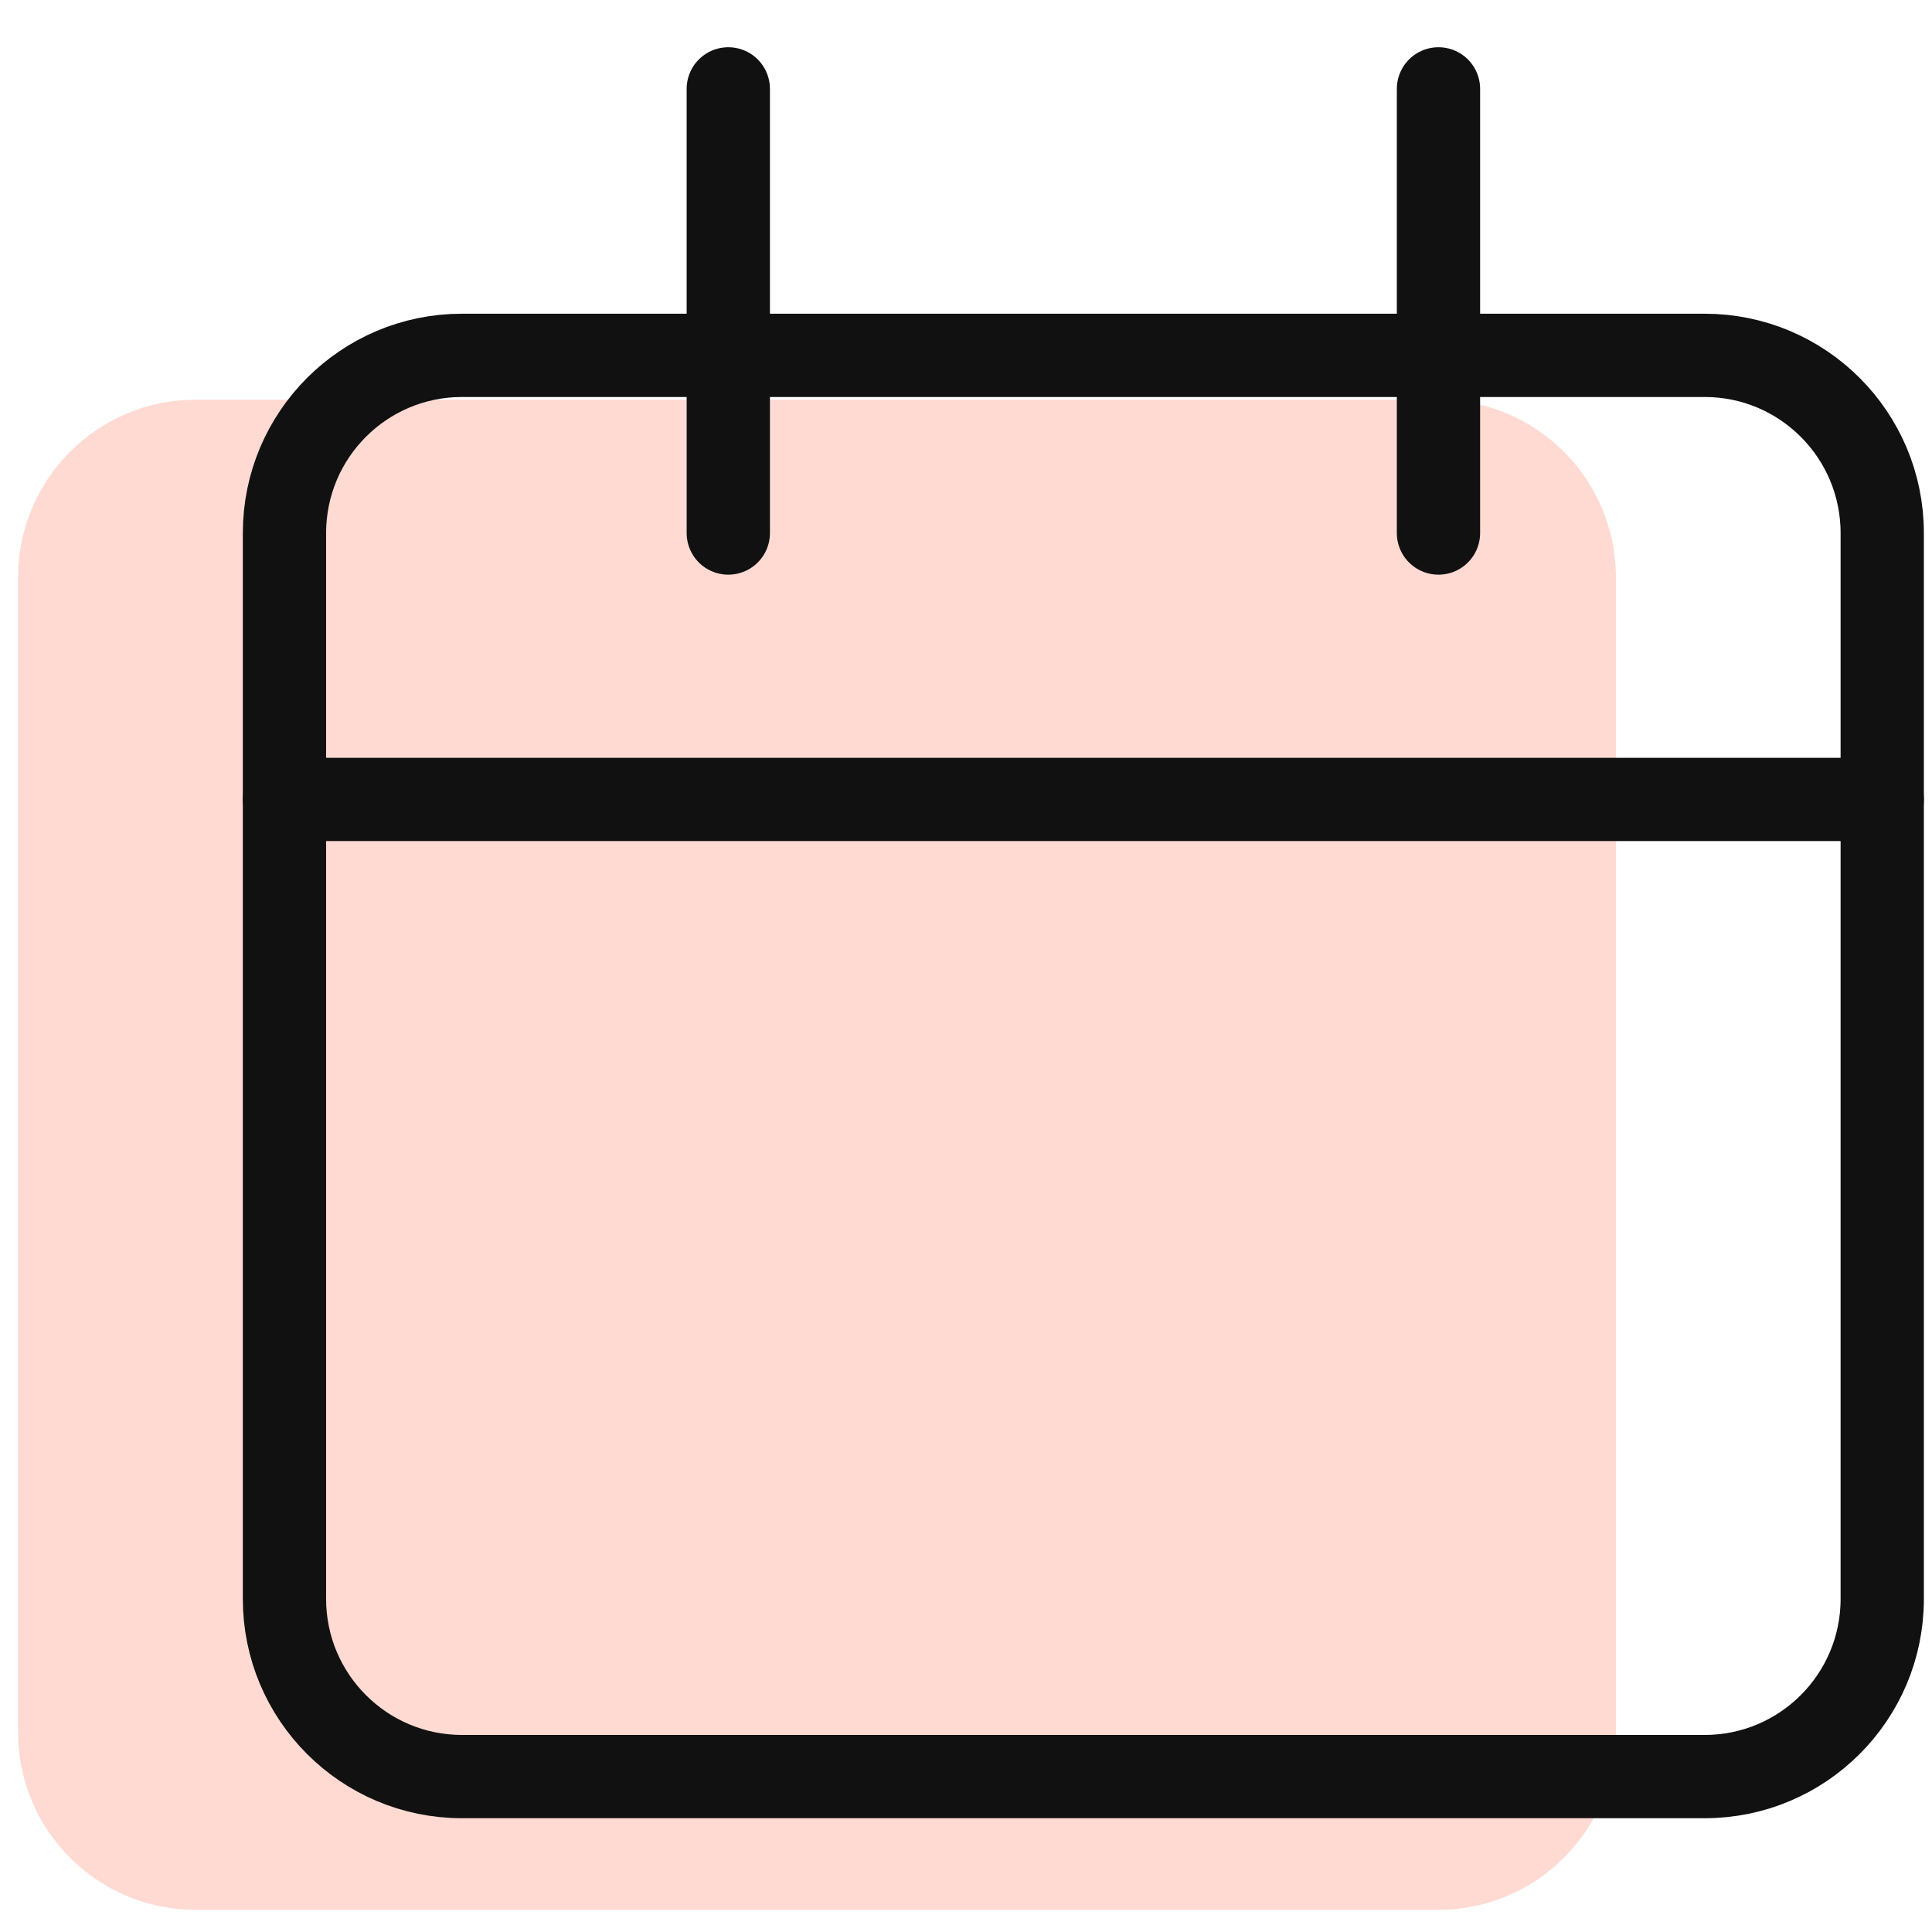
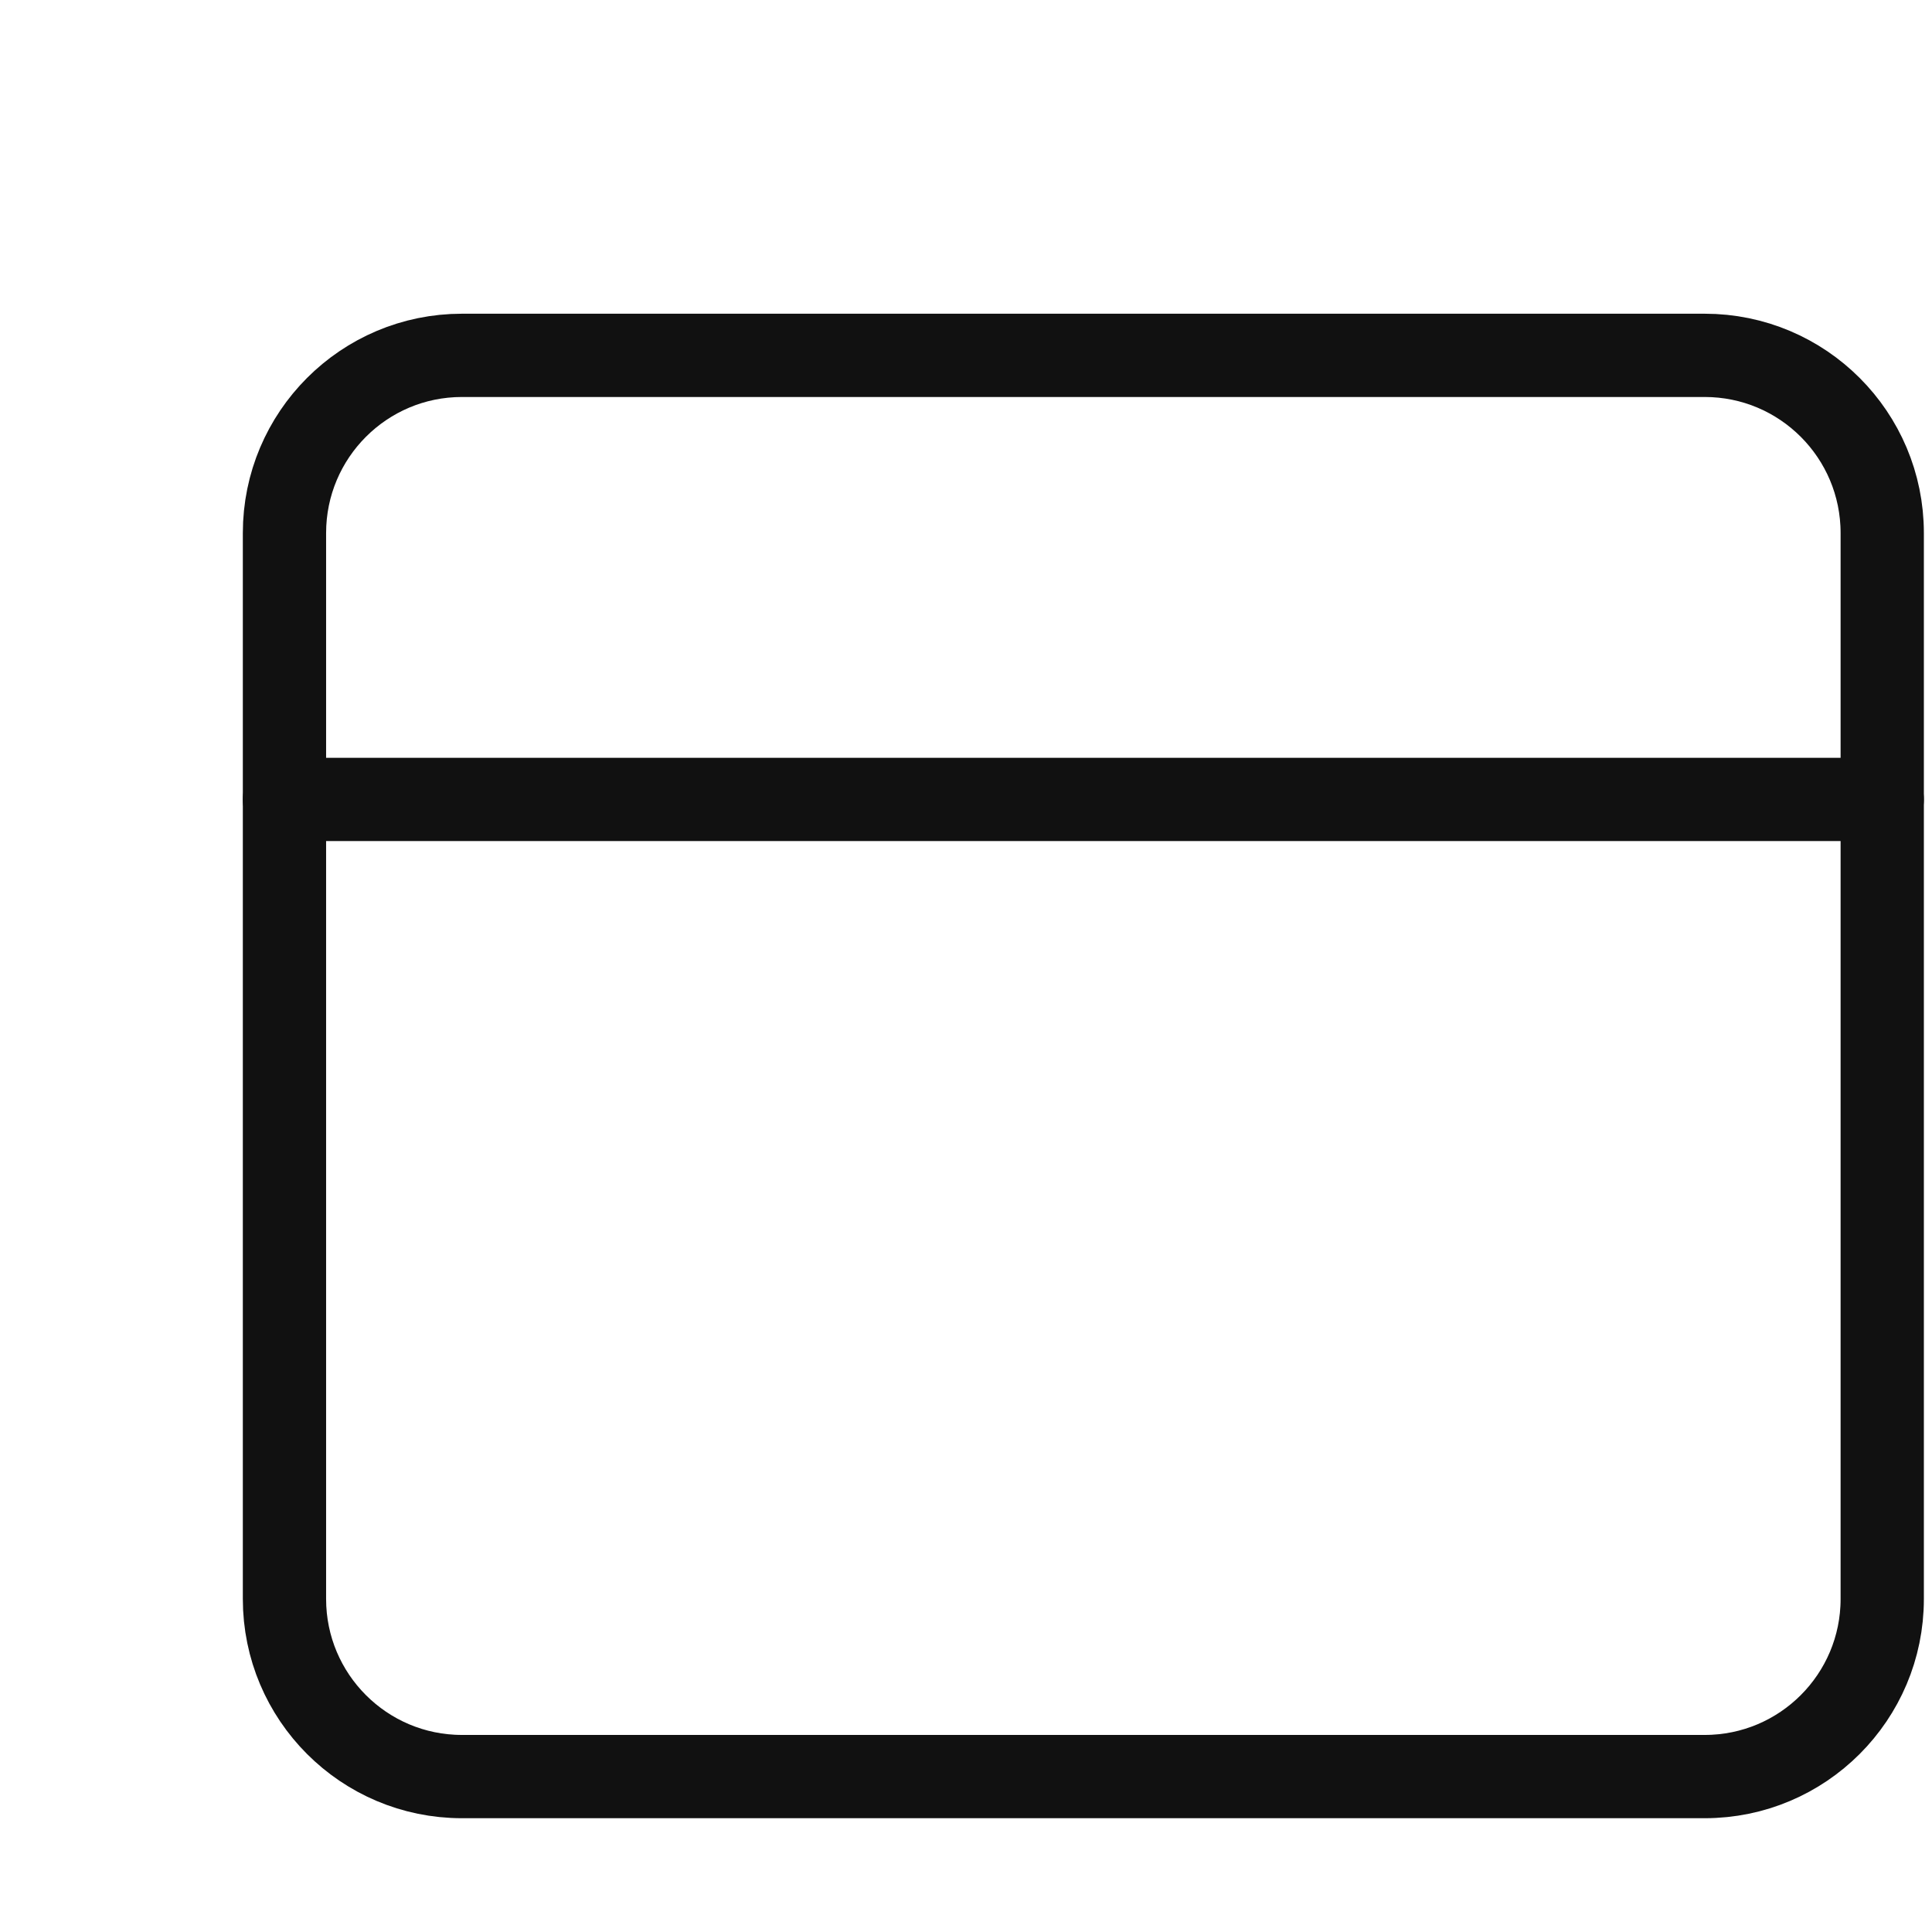
<svg xmlns="http://www.w3.org/2000/svg" width="29" height="29" viewBox="0 0 29 29" fill="none">
-   <path opacity="0.2" d="M21.59 6H2.936C1.465 6 0.271 7.194 0.271 8.667V26C0.271 27.473 1.465 28.667 2.936 28.667H21.59C23.062 28.667 24.255 27.473 24.255 26V8.667C24.255 7.194 23.062 6 21.59 6Z" fill="#FD4621" />
  <path d="M25.588 5.334H6.934C5.463 5.334 4.27 6.528 4.27 8.001V24.001C4.27 25.473 5.463 26.667 6.934 26.667H25.588C27.06 26.667 28.253 25.473 28.253 24.001V8.001C28.253 6.528 27.06 5.334 25.588 5.334Z" stroke="#111111" stroke-width="1.25" stroke-linecap="round" stroke-linejoin="round" />
  <path d="M4.27 12H28.253" stroke="#111111" stroke-width="1.25" stroke-linecap="round" stroke-linejoin="round" />
-   <path d="M21.592 1.334V8.001" stroke="#111111" stroke-width="1.25" stroke-linecap="round" stroke-linejoin="round" />
-   <path d="M10.932 1.334V8.001" stroke="#111111" stroke-width="1.25" stroke-linecap="round" stroke-linejoin="round" />
</svg>